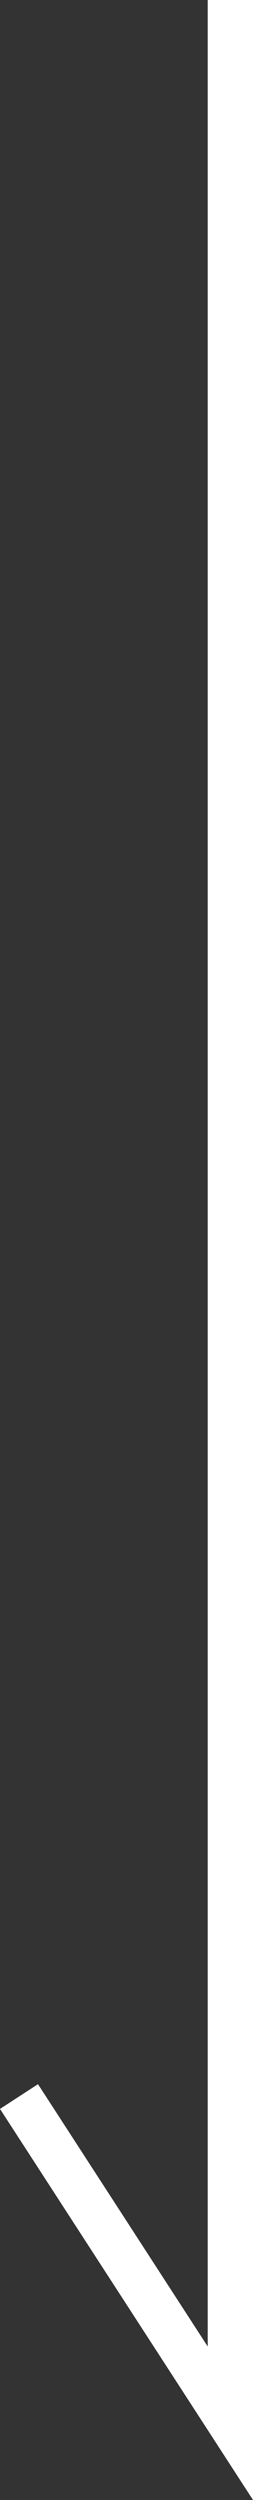
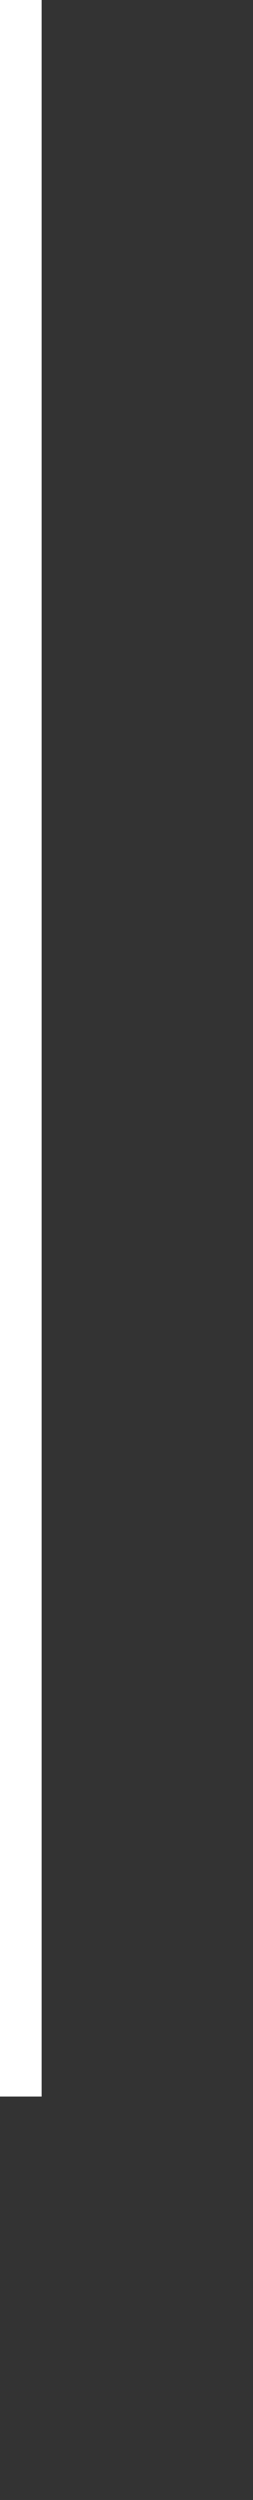
<svg xmlns="http://www.w3.org/2000/svg" width="8.379" height="82.533" viewBox="0 0 8.379 82.533">
  <rect x="0" y="0" width="8.379" height="82.533" fill="#333333" stroke="none" />
-   <path id="パス_2164" data-name="パス 2164" d="M2116.5,576.872l7,10.785v-80" transform="translate(-2115.871 -507.658)" fill="none" stroke="#fff" stroke-width="1.5" />
+   <path id="パス_2164" data-name="パス 2164" d="M2116.5,576.872v-80" transform="translate(-2115.871 -507.658)" fill="none" stroke="#fff" stroke-width="1.5" />
</svg>